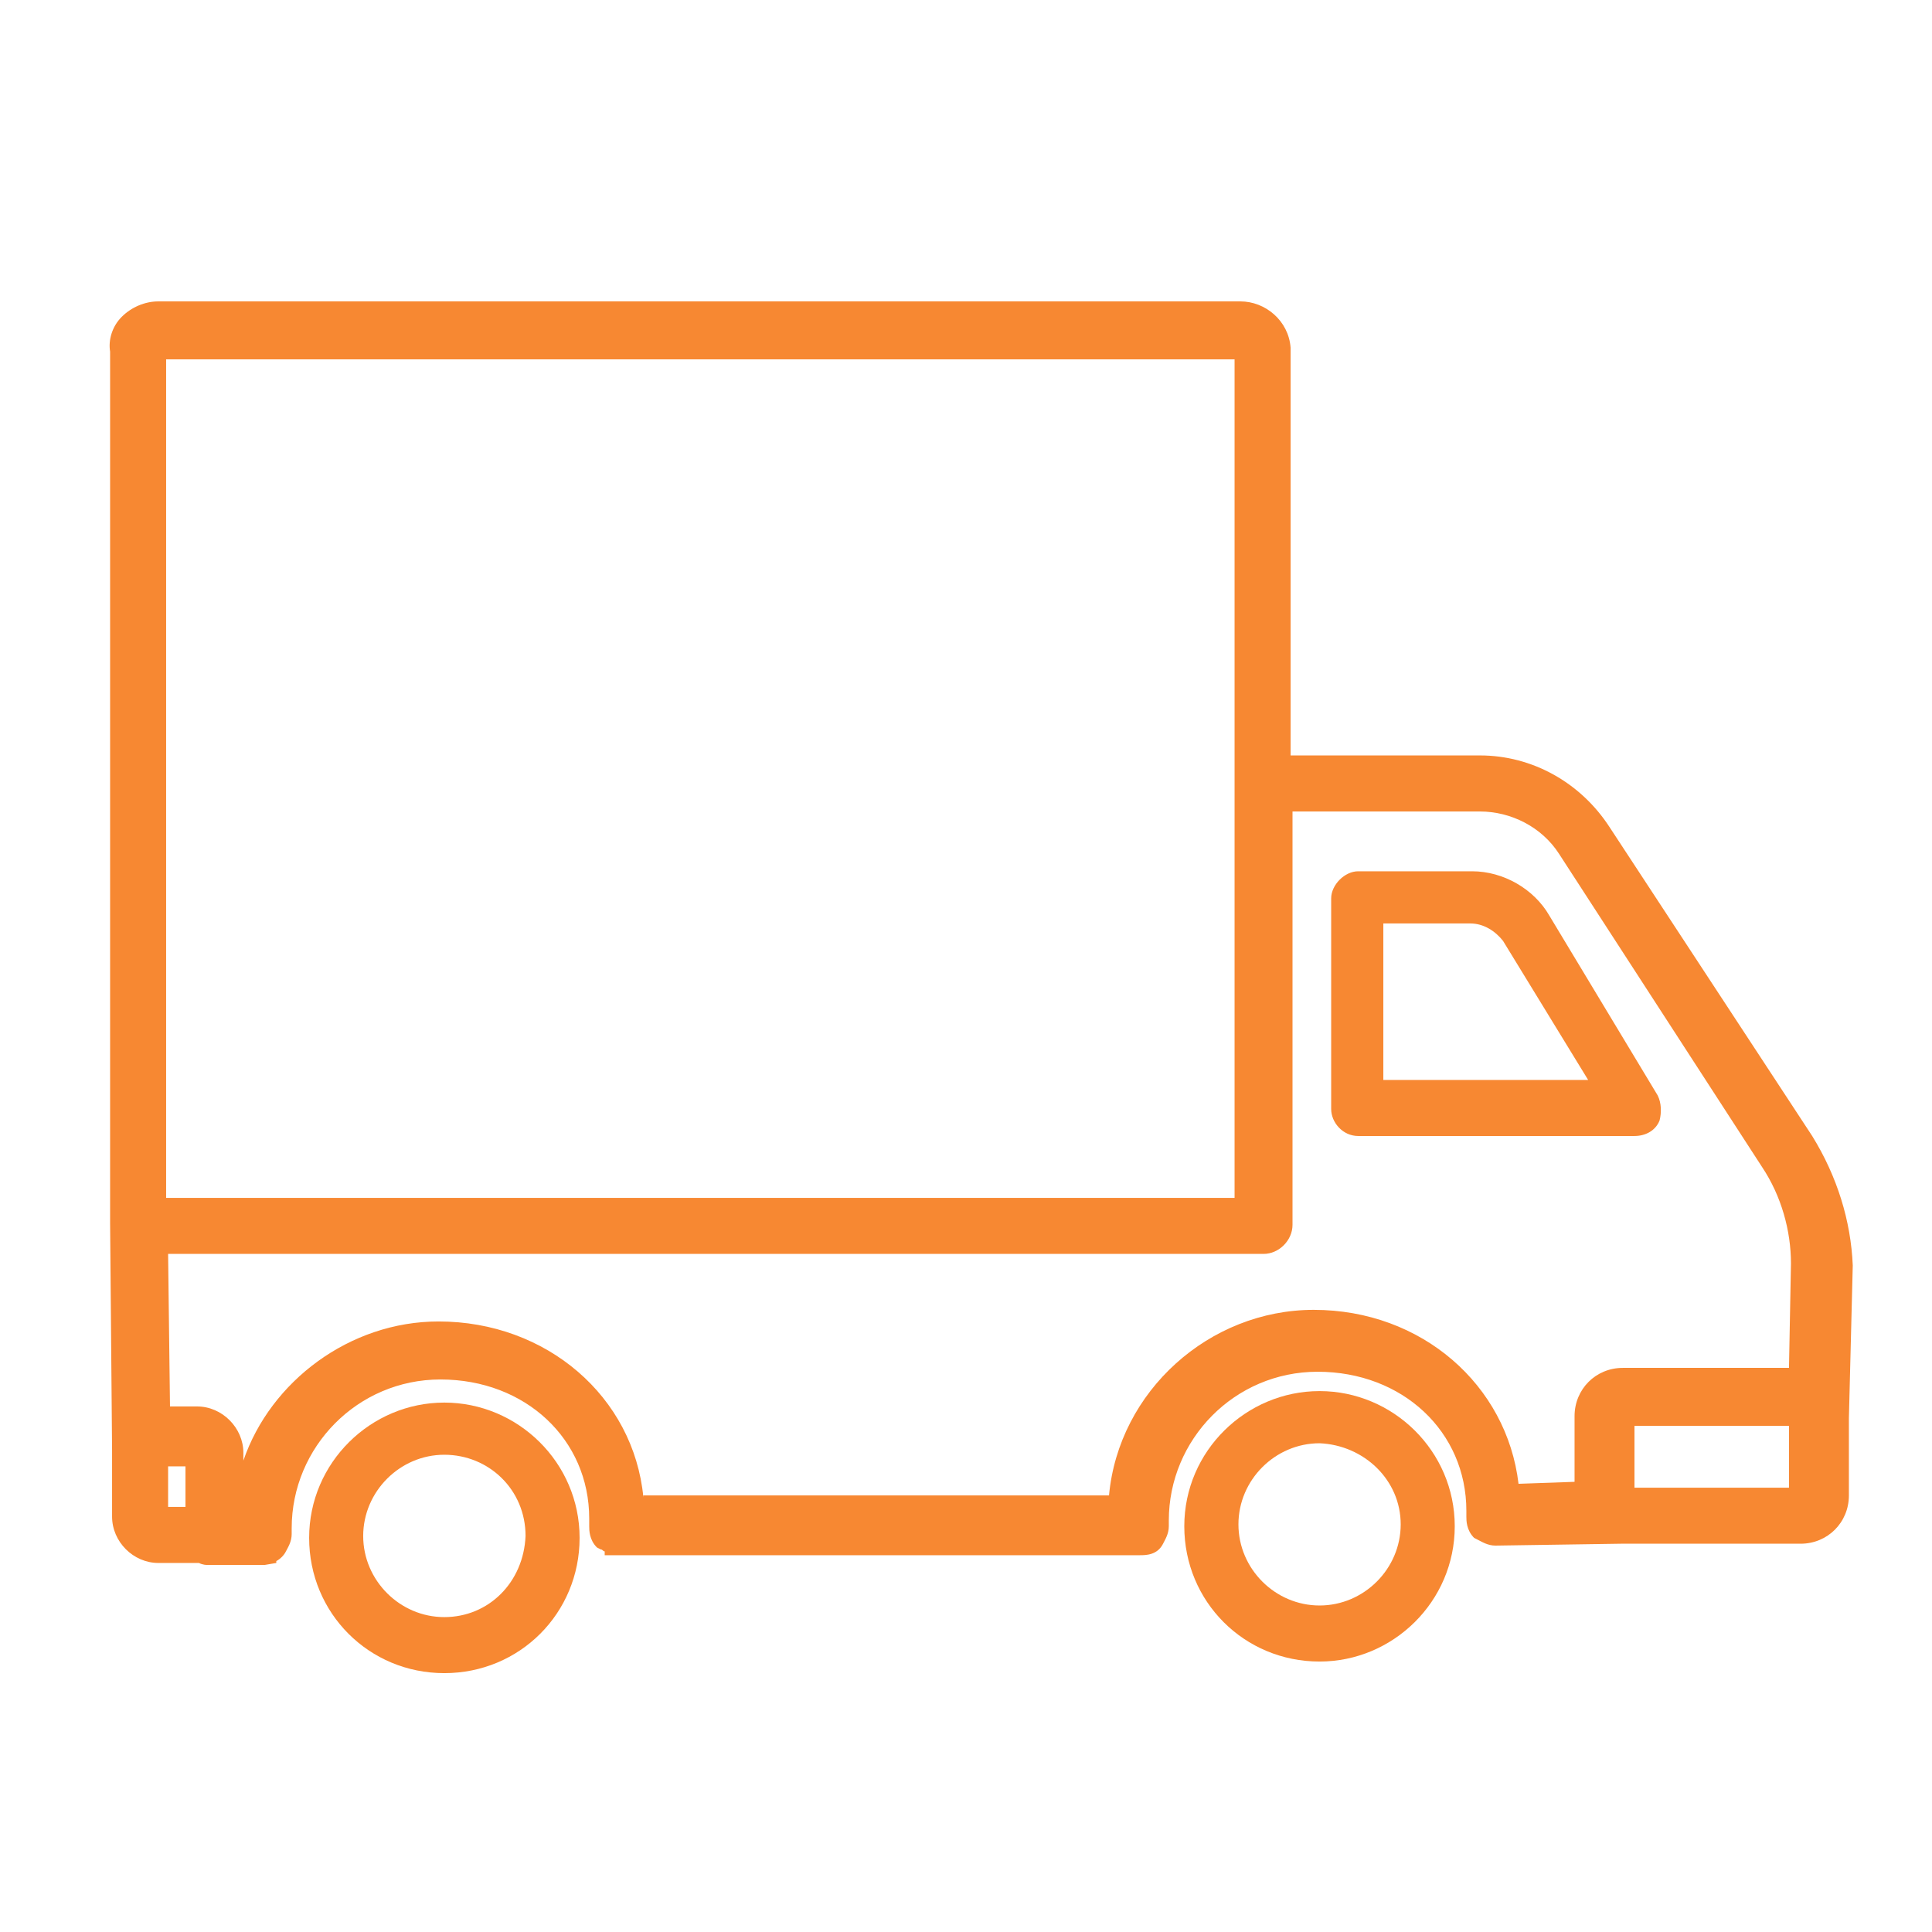
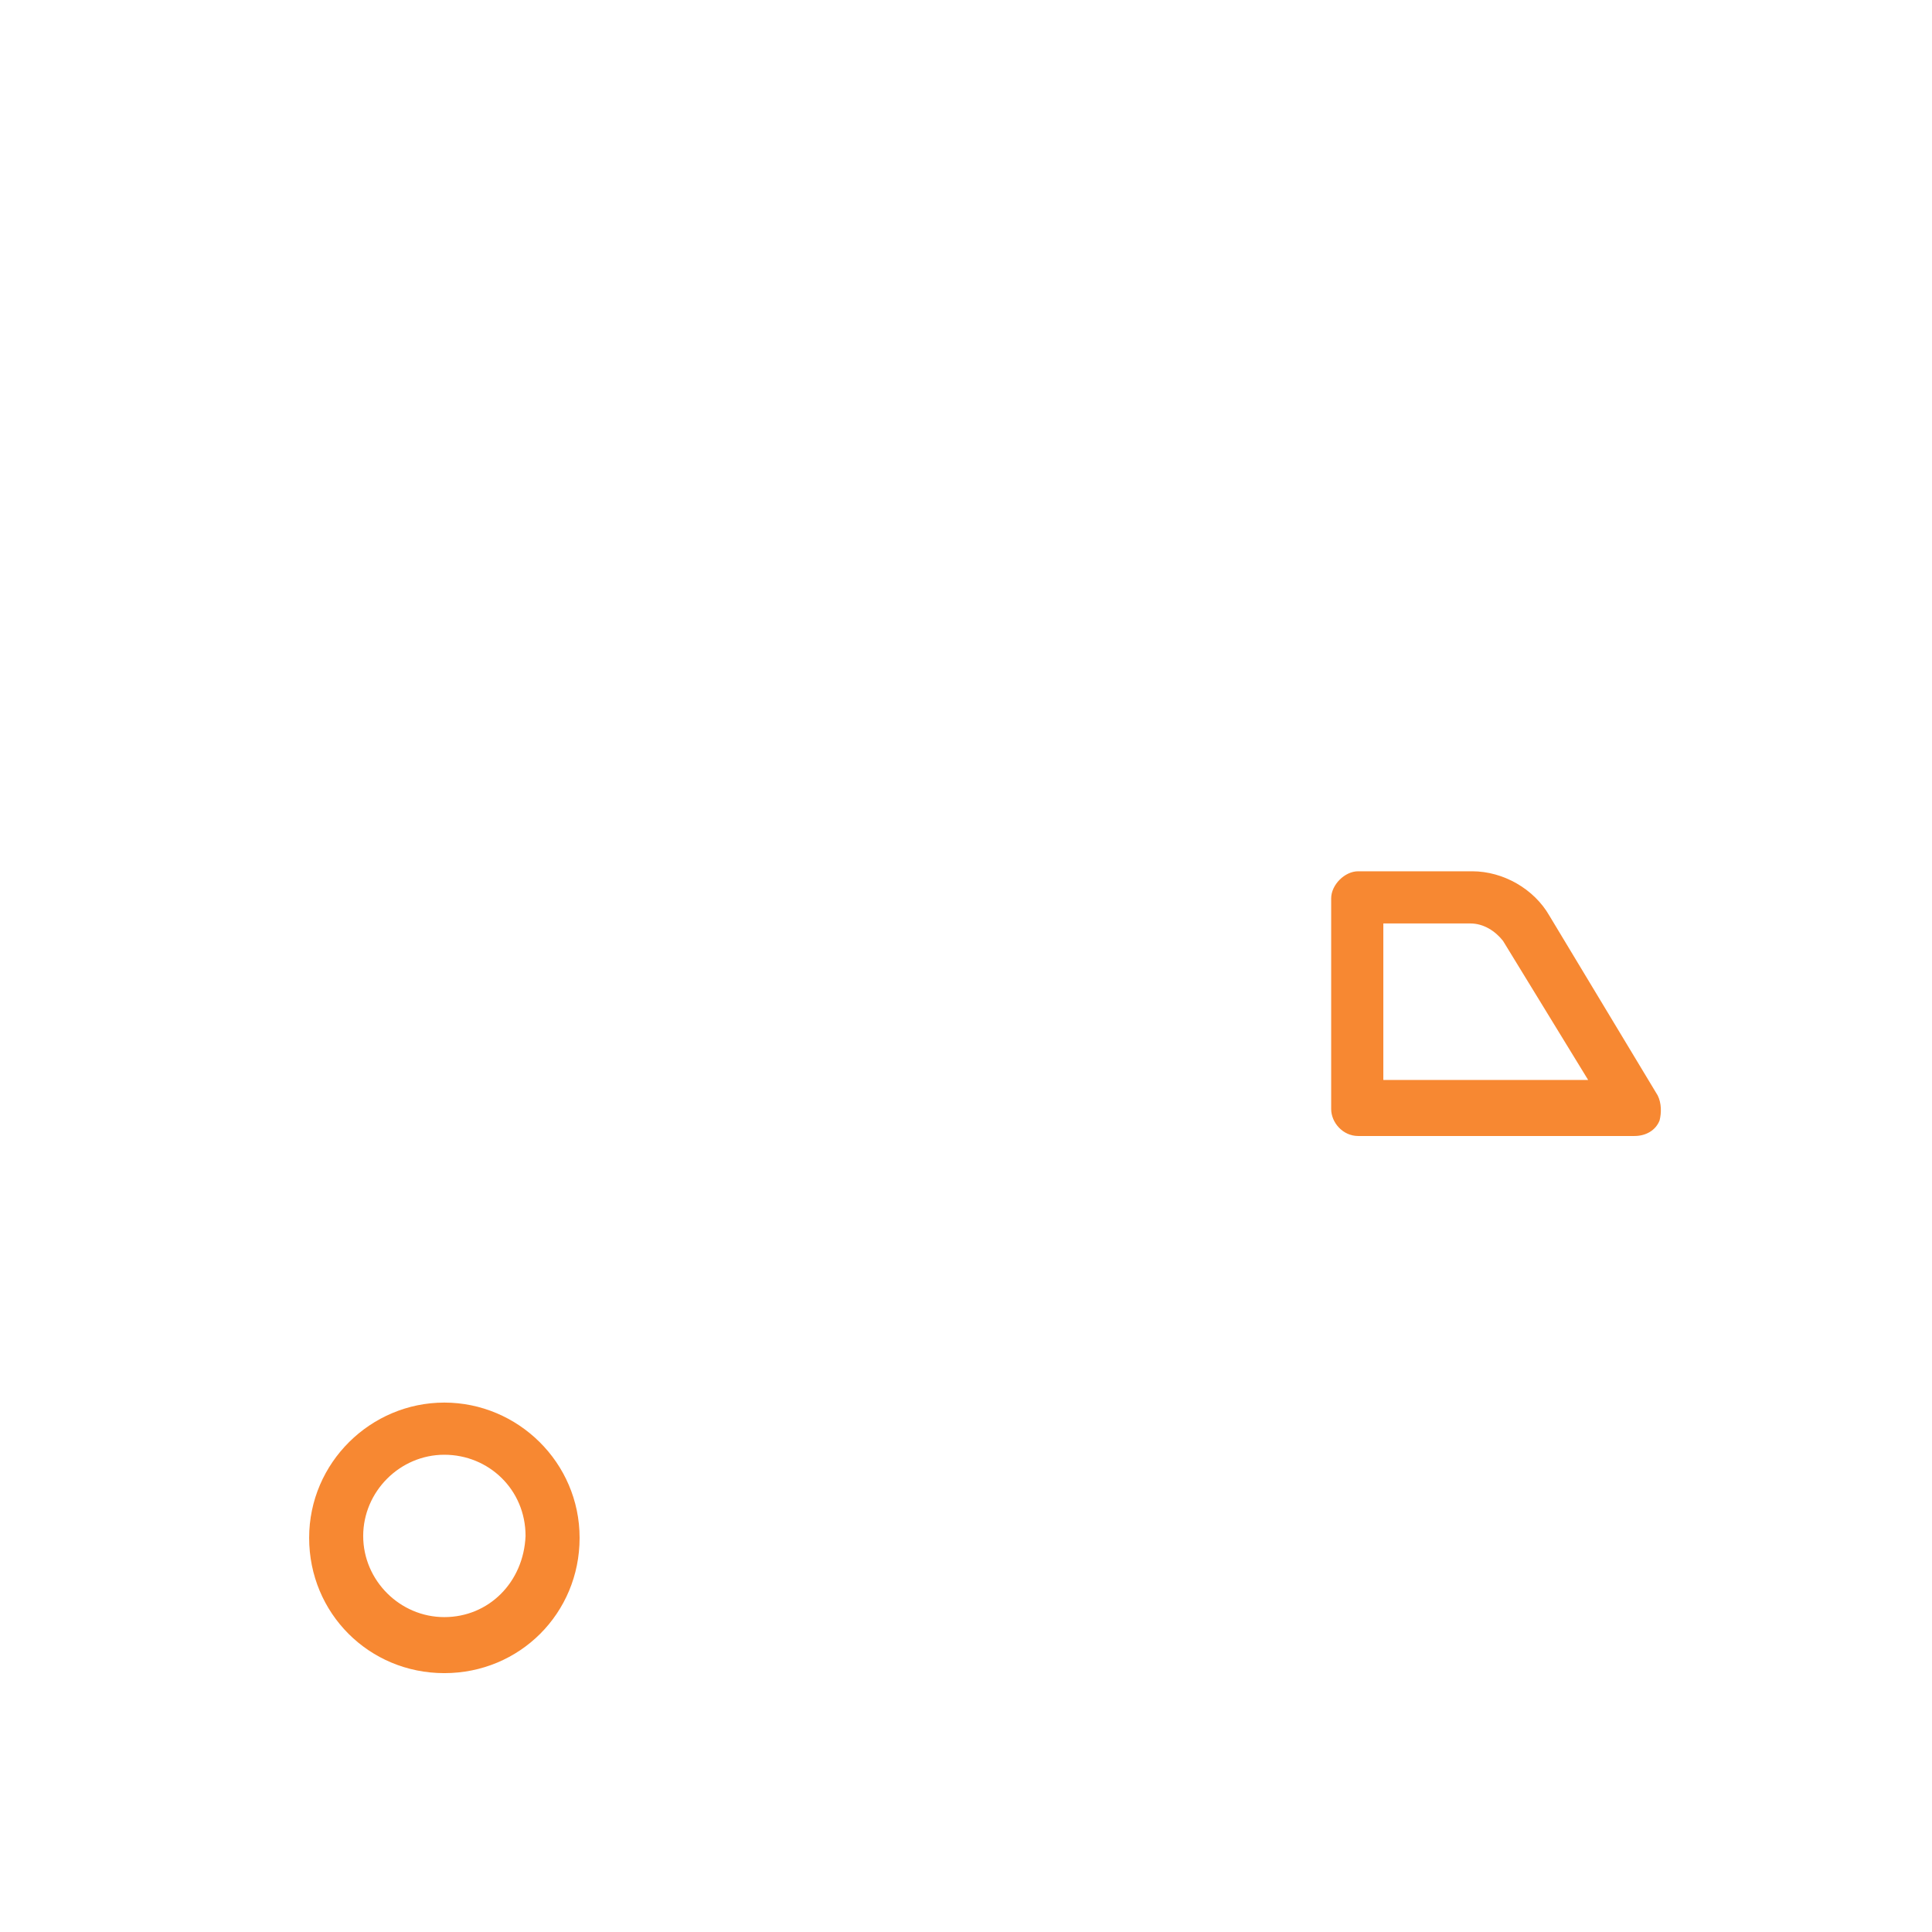
<svg xmlns="http://www.w3.org/2000/svg" width="80px" height="80px" viewBox="0 0 80 80" version="1.1">
  <g id="surface1">
-     <path style=" stroke:none;fill-rule:nonzero;fill:rgb(96.863%,53.333%,19.608%);fill-opacity:1;" d="M 54.641 57.602 C 51.602 57.602 49.039 60.078 49.039 63.199 C 49.039 66.32 51.52 68.801 54.641 68.801 C 57.68 68.801 60.238 66.32 60.238 63.199 C 60.238 60.078 57.68 57.602 54.641 57.602 Z M 58 63.121 C 58 64.961 56.48 66.48 54.641 66.48 C 52.801 66.48 51.281 64.961 51.281 63.121 C 51.281 61.281 52.801 59.762 54.641 59.762 C 56.48 59.84 58 61.281 58 63.121 Z M 58 63.121 " />
    <path style=" stroke:none;fill-rule:nonzero;fill:rgb(96.863%,53.333%,19.608%);fill-opacity:1;" d="M 56.238 47.039 L 67.68 47.039 C 68.16 47.039 68.559 46.801 68.719 46.398 C 68.801 46.078 68.801 45.68 68.641 45.359 L 64.16 37.922 C 63.52 36.801 62.238 36.078 60.961 36.078 L 56.238 36.078 C 55.68 36.078 55.121 36.641 55.121 37.199 L 55.121 45.922 C 55.121 46.48 55.602 47.039 56.238 47.039 Z M 57.281 44.801 L 57.281 38.238 L 60.879 38.238 C 61.441 38.238 61.922 38.559 62.238 38.961 L 65.762 44.719 L 57.281 44.719 Z M 57.281 44.801 " />
-     <path style=" stroke:none;fill-rule:nonzero;fill:rgb(96.863%,53.333%,19.608%);fill-opacity:1;" d="M 75.039 47.039 L 66.641 34.238 C 65.441 32.398 63.441 31.281 61.281 31.281 L 53.441 31.281 L 53.441 14.398 C 53.359 13.281 52.398 12.48 51.359 12.48 L 6.559 12.48 C 6 12.48 5.441 12.719 5.039 13.121 C 4.641 13.52 4.48 14.078 4.559 14.559 L 4.559 50.641 L 4.641 60.078 L 4.641 62.801 C 4.641 63.84 5.52 64.719 6.559 64.719 L 8.238 64.719 C 8.398 64.801 8.559 64.801 8.559 64.801 L 10.961 64.801 L 11.441 64.719 L 11.441 64.641 C 11.602 64.559 11.762 64.398 11.84 64.238 C 11.922 64.078 12.078 63.84 12.078 63.52 L 12.078 63.281 C 12.078 59.922 14.801 57.121 18.238 57.121 C 21.762 57.121 24.398 59.602 24.398 62.879 L 24.398 63.199 C 24.398 63.359 24.398 63.762 24.719 64.078 L 24.879 64.16 C 24.961 64.16 24.961 64.238 25.039 64.238 L 25.039 64.398 L 47.199 64.398 C 47.441 64.398 47.922 64.398 48.16 63.922 C 48.238 63.762 48.398 63.52 48.398 63.199 L 48.398 62.961 C 48.398 59.602 51.121 56.801 54.559 56.801 C 58.078 56.801 60.719 59.281 60.719 62.559 L 60.719 62.801 C 60.719 62.961 60.719 63.359 61.039 63.68 L 61.199 63.762 C 61.359 63.84 61.602 64 61.922 64 L 67.121 63.922 L 74.559 63.922 C 75.68 63.922 76.559 63.039 76.559 61.922 L 76.559 58.719 L 76.719 52.398 C 76.641 50.559 76.078 48.719 75.039 47.039 Z M 7.68 60.719 L 7.68 62.398 L 6.961 62.398 L 6.961 60.719 Z M 26.641 62 C 26.238 57.84 22.641 54.719 18.16 54.719 C 14.48 54.719 11.199 57.199 10.078 60.48 L 10.078 60.16 C 10.078 59.121 9.199 58.238 8.16 58.238 L 7.039 58.238 L 6.961 51.922 L 52.32 51.922 C 52.961 51.922 53.52 51.359 53.52 50.719 L 53.52 33.602 L 61.281 33.602 C 62.559 33.602 63.84 34.238 64.559 35.359 L 72.961 48.32 C 73.762 49.52 74.16 50.961 74.16 52.32 L 74.078 56.641 L 67.199 56.641 C 66.078 56.641 65.199 57.52 65.199 58.641 L 65.199 61.359 L 62.879 61.441 C 62.398 57.359 58.879 54.238 54.398 54.238 C 50.078 54.238 46.32 57.602 45.922 61.922 L 26.641 61.922 Z M 74.078 61.602 L 67.68 61.602 L 67.68 59.039 L 74.078 59.039 Z M 6.879 49.52 L 6.879 14.879 L 51.121 14.879 L 51.121 49.602 L 6.879 49.602 Z M 6.879 49.52 " />
    <path style=" stroke:none;fill-rule:nonzero;fill:rgb(96.863%,53.333%,19.608%);fill-opacity:1;" d="M 18.398 58.078 C 15.359 58.078 12.801 60.559 12.801 63.68 C 12.801 66.801 15.281 69.281 18.398 69.281 C 21.52 69.281 24 66.801 24 63.68 C 24 60.559 21.441 58.078 18.398 58.078 Z M 18.398 66.961 C 16.559 66.961 15.039 65.441 15.039 63.602 C 15.039 61.762 16.559 60.238 18.398 60.238 C 20.238 60.238 21.762 61.68 21.762 63.602 C 21.68 65.52 20.238 66.961 18.398 66.961 Z M 18.398 66.961 " />
  </g>
</svg>